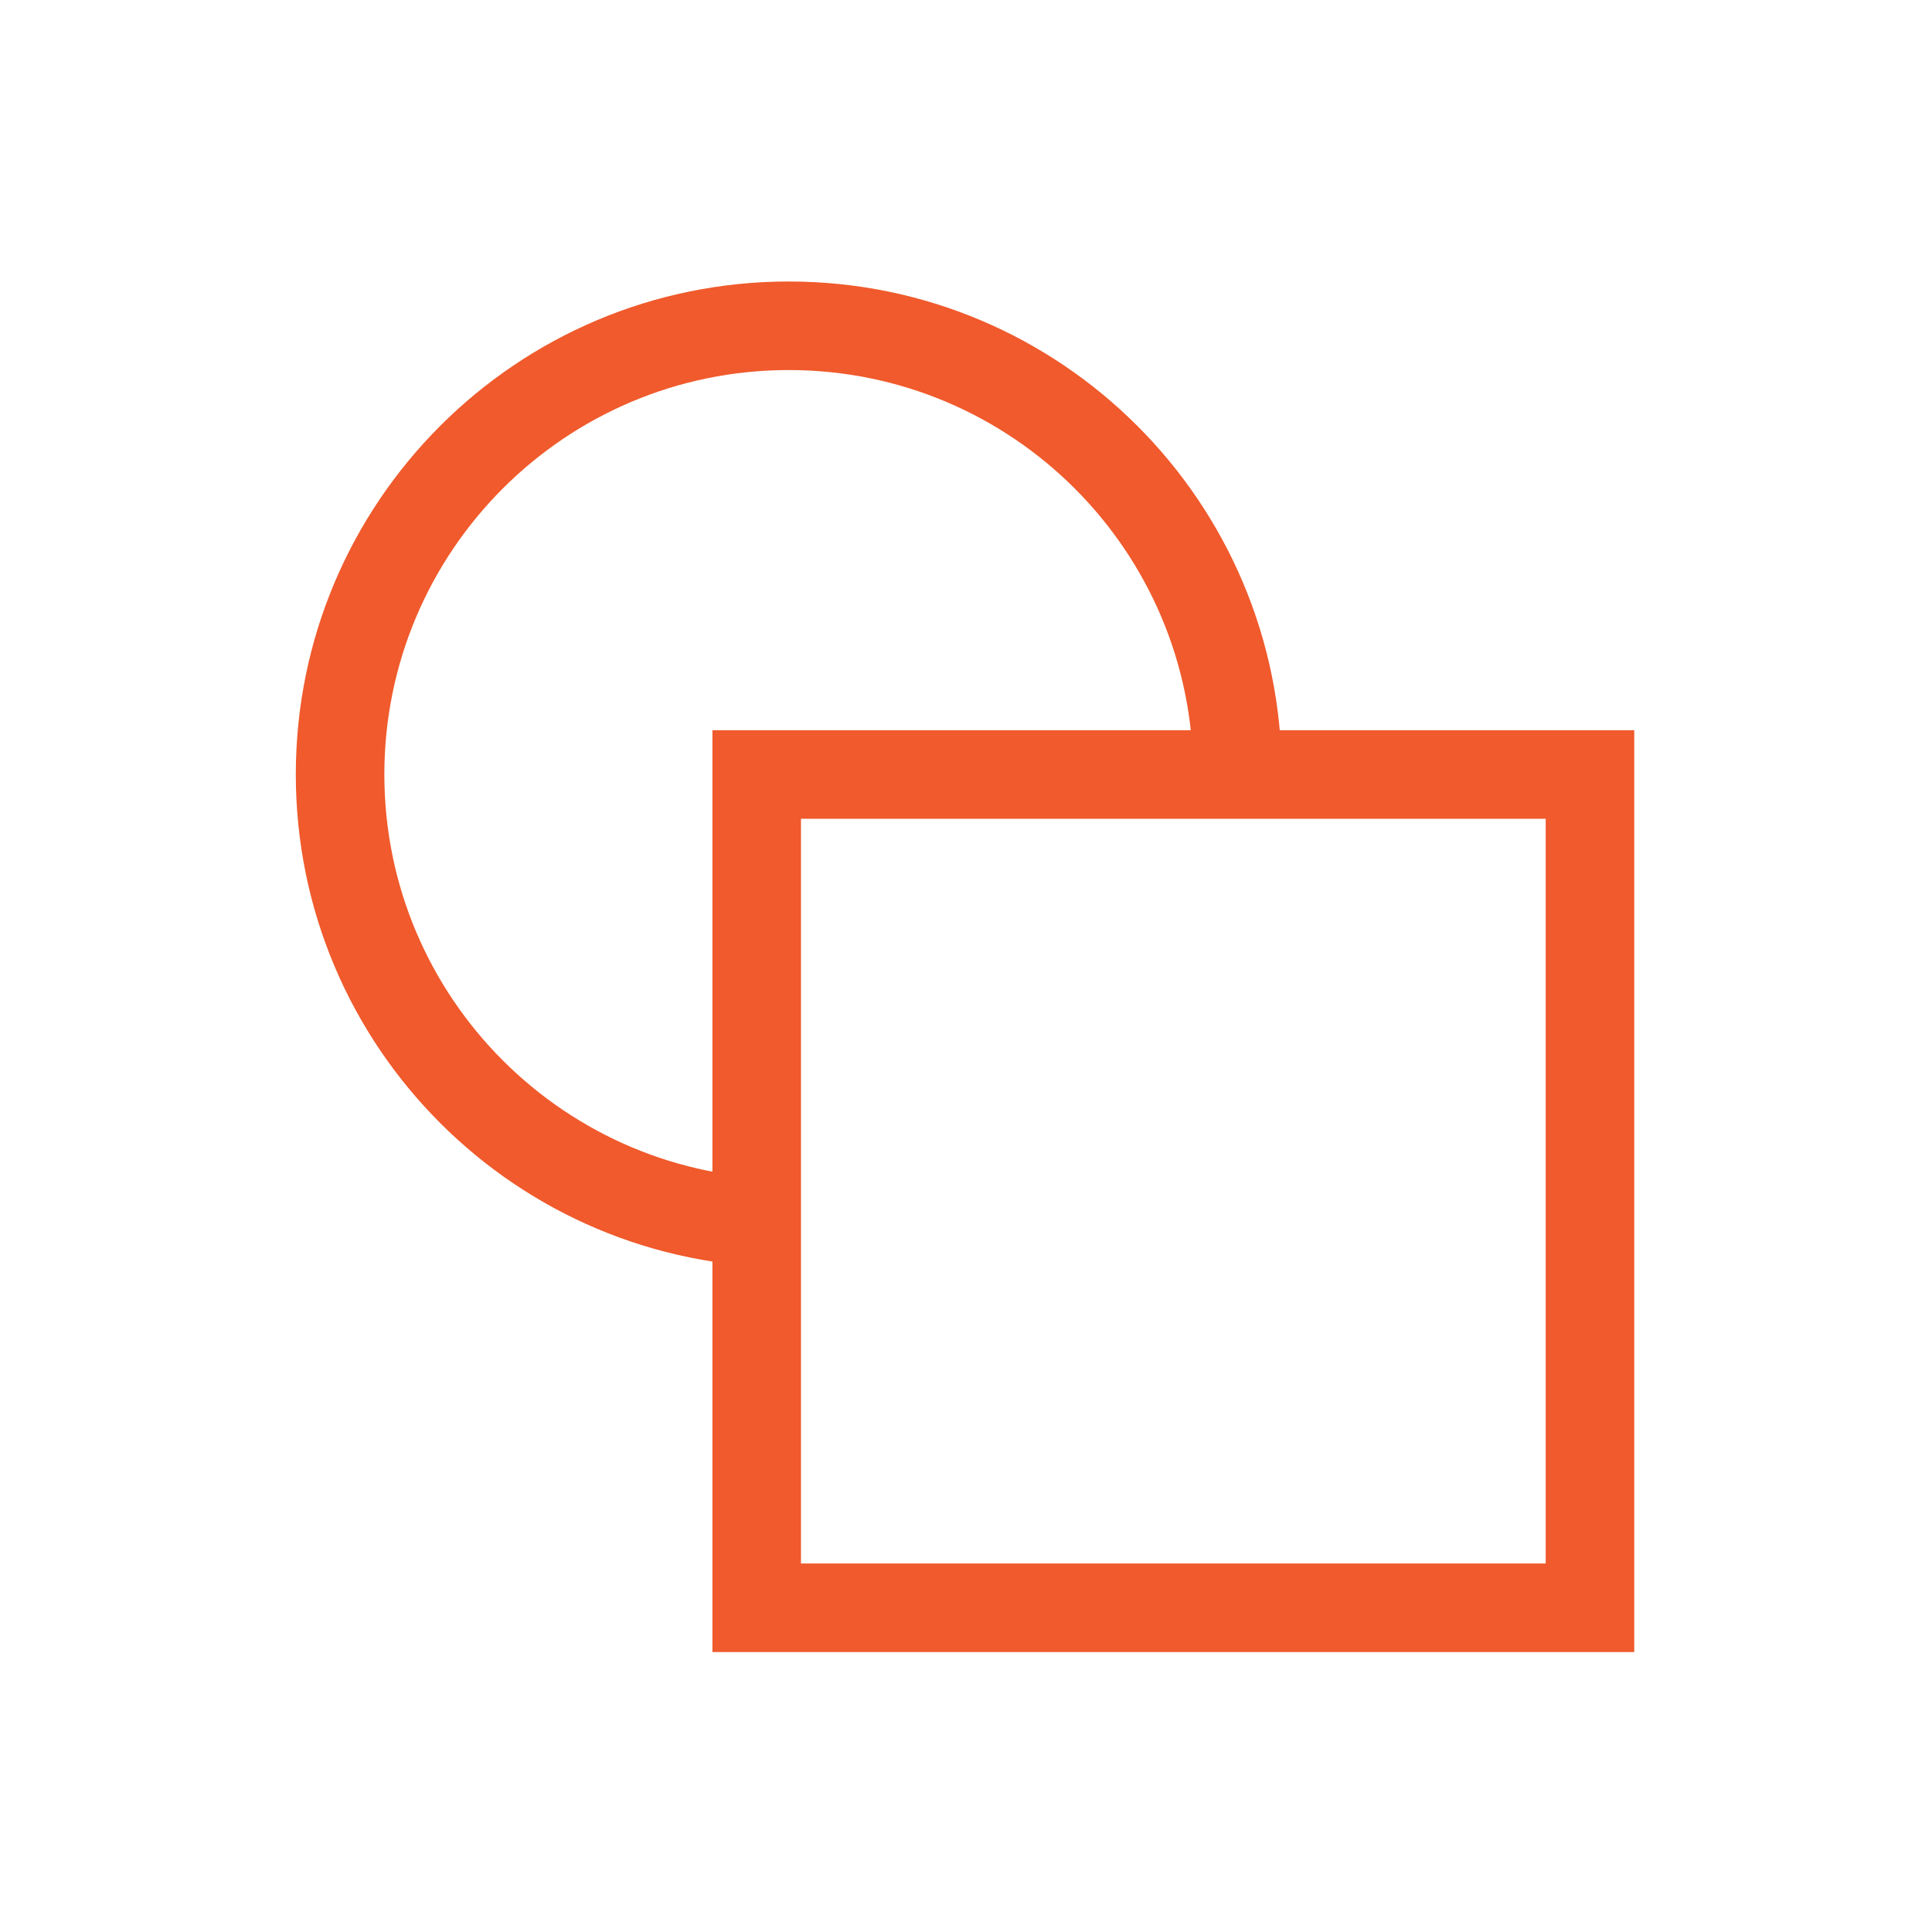
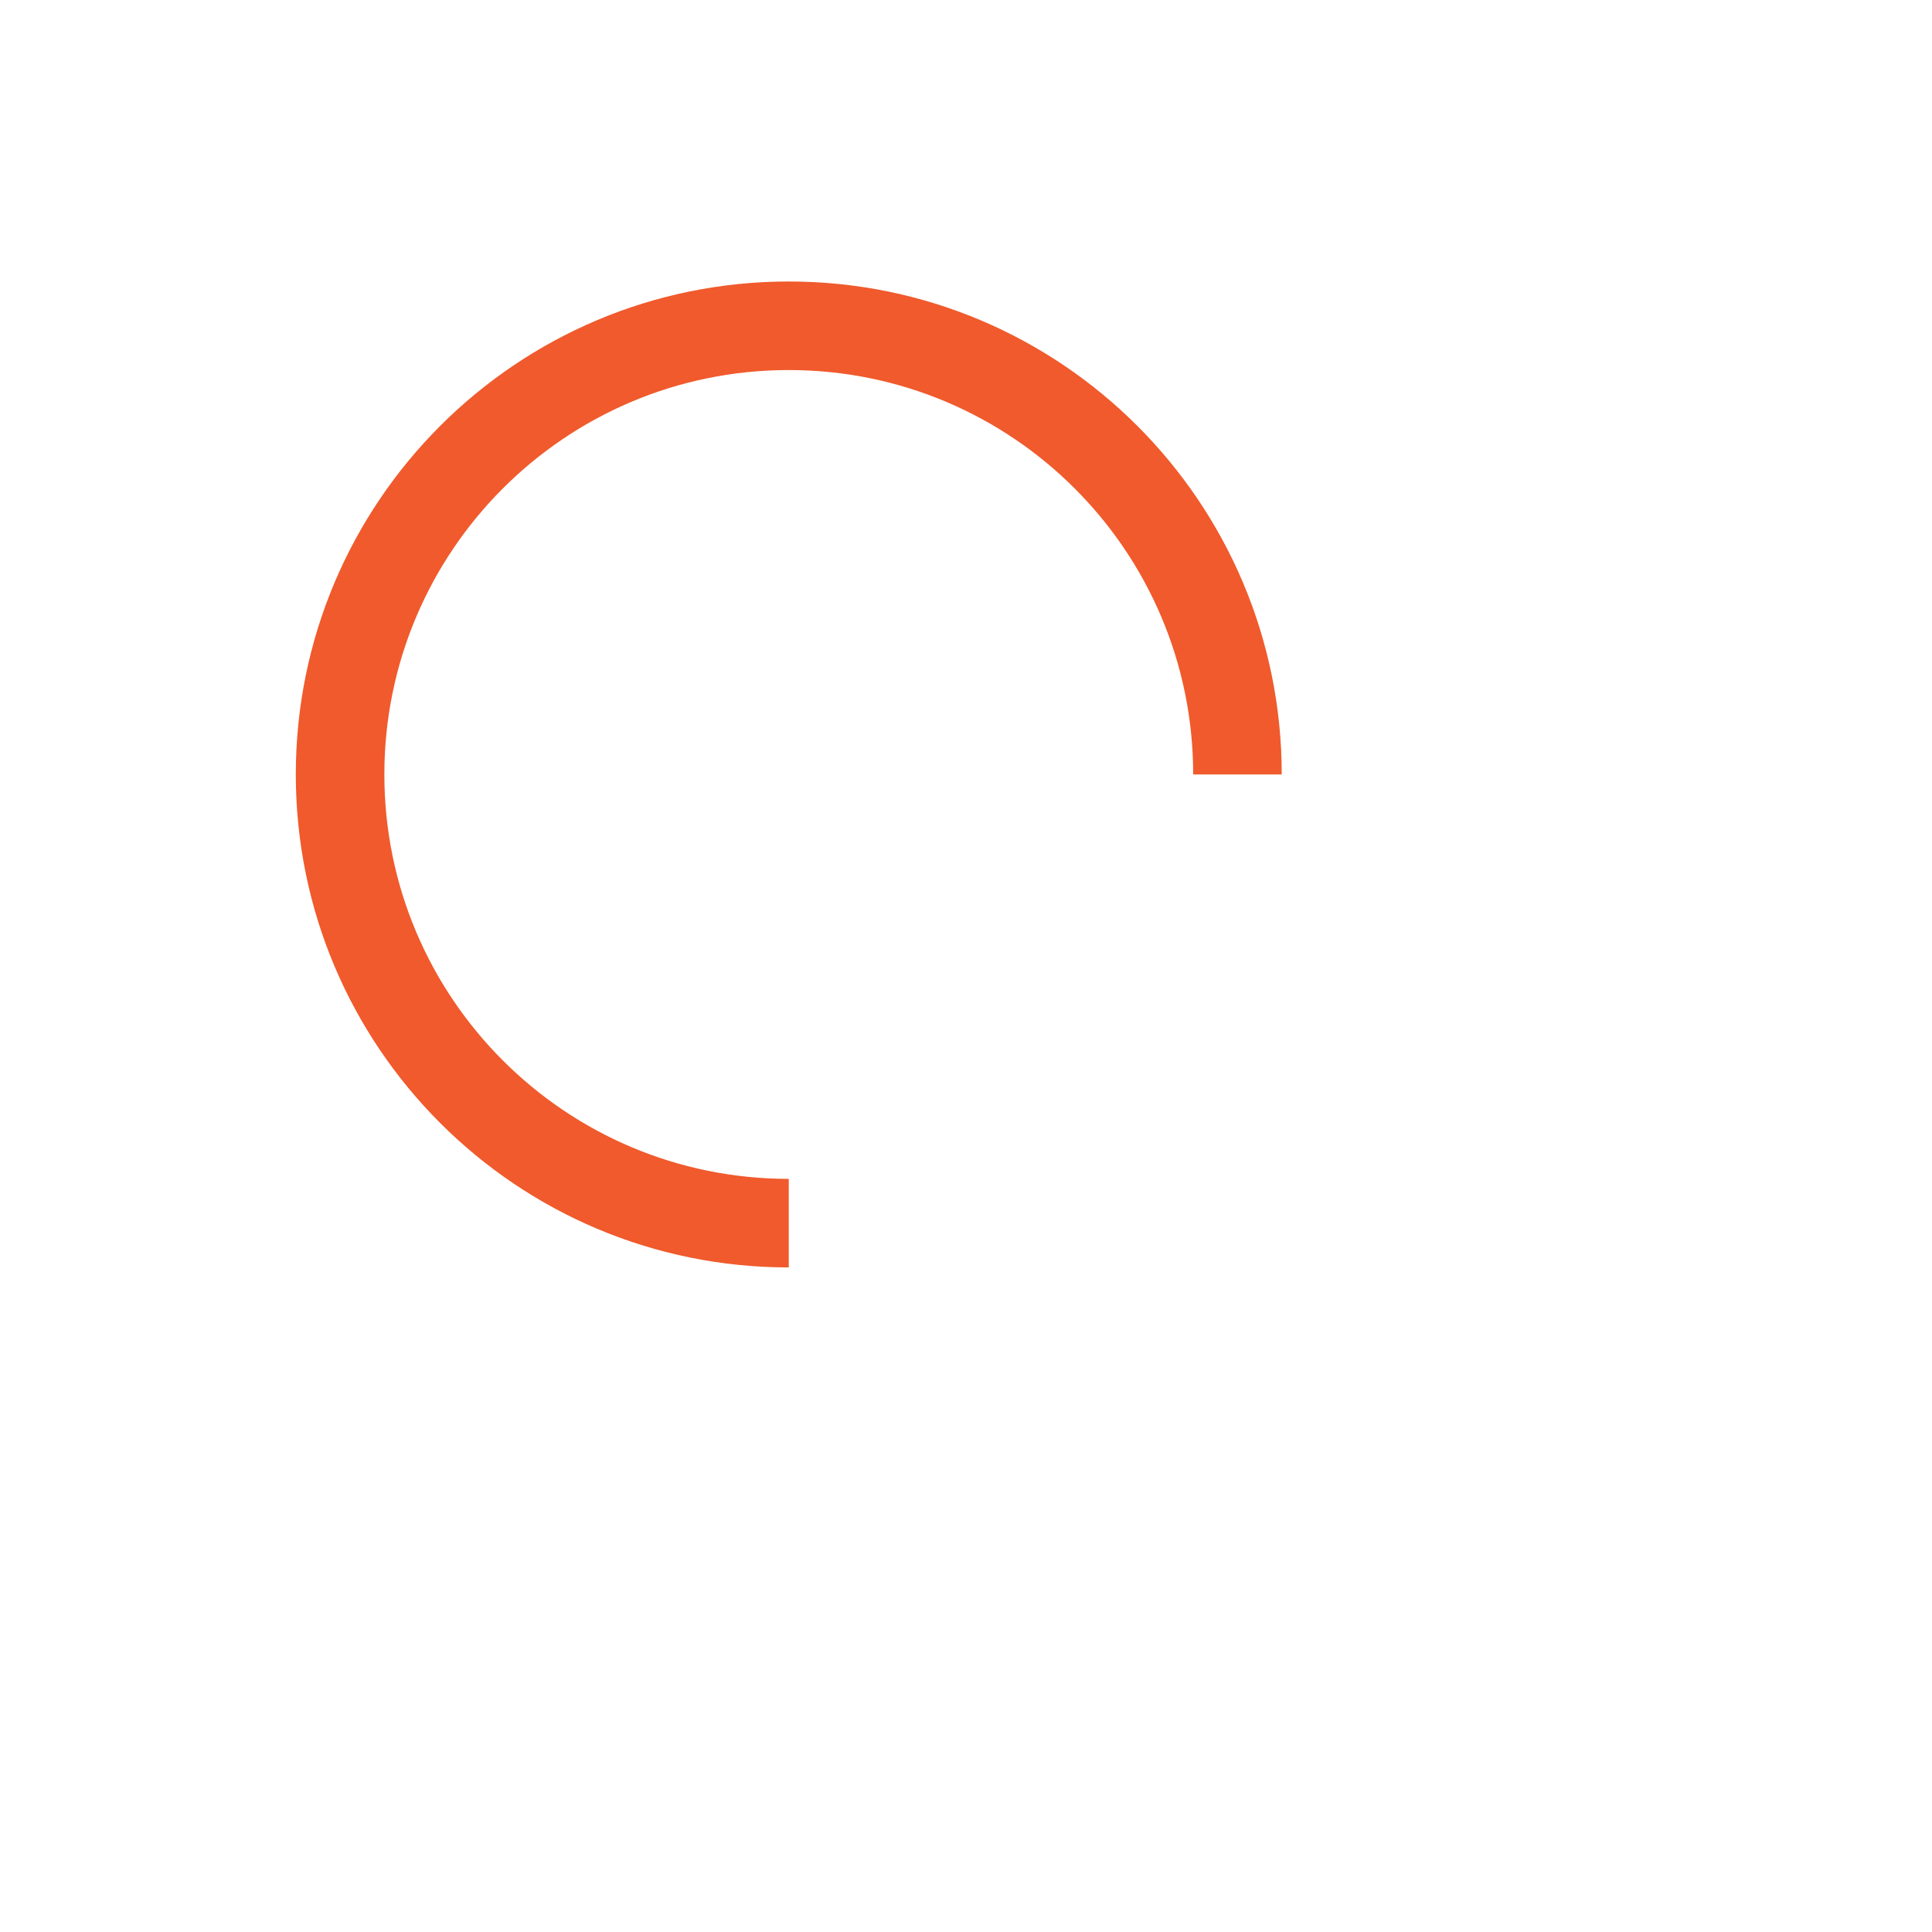
<svg xmlns="http://www.w3.org/2000/svg" width="240" height="240" fill="none">
  <path fill-rule="evenodd" clip-rule="evenodd" d="M97.984 45.969c-27.746 0-50.238 22.492-50.238 50.237s22.492 50.238 50.238 50.238v11c-33.821 0-61.238-27.417-61.238-61.238 0-33.82 27.417-61.237 61.238-61.237 33.82 0 61.237 27.417 61.237 61.237h-11c0-27.745-22.492-50.237-50.237-50.237Z" fill="#F05A2C" />
-   <path fill-rule="evenodd" clip-rule="evenodd" d="M88.5 90.71h114.512v114.513H88.5V90.711Zm11 11.001v92.512h92.512v-92.512H99.5Z" fill="#F05A2C" />
</svg>